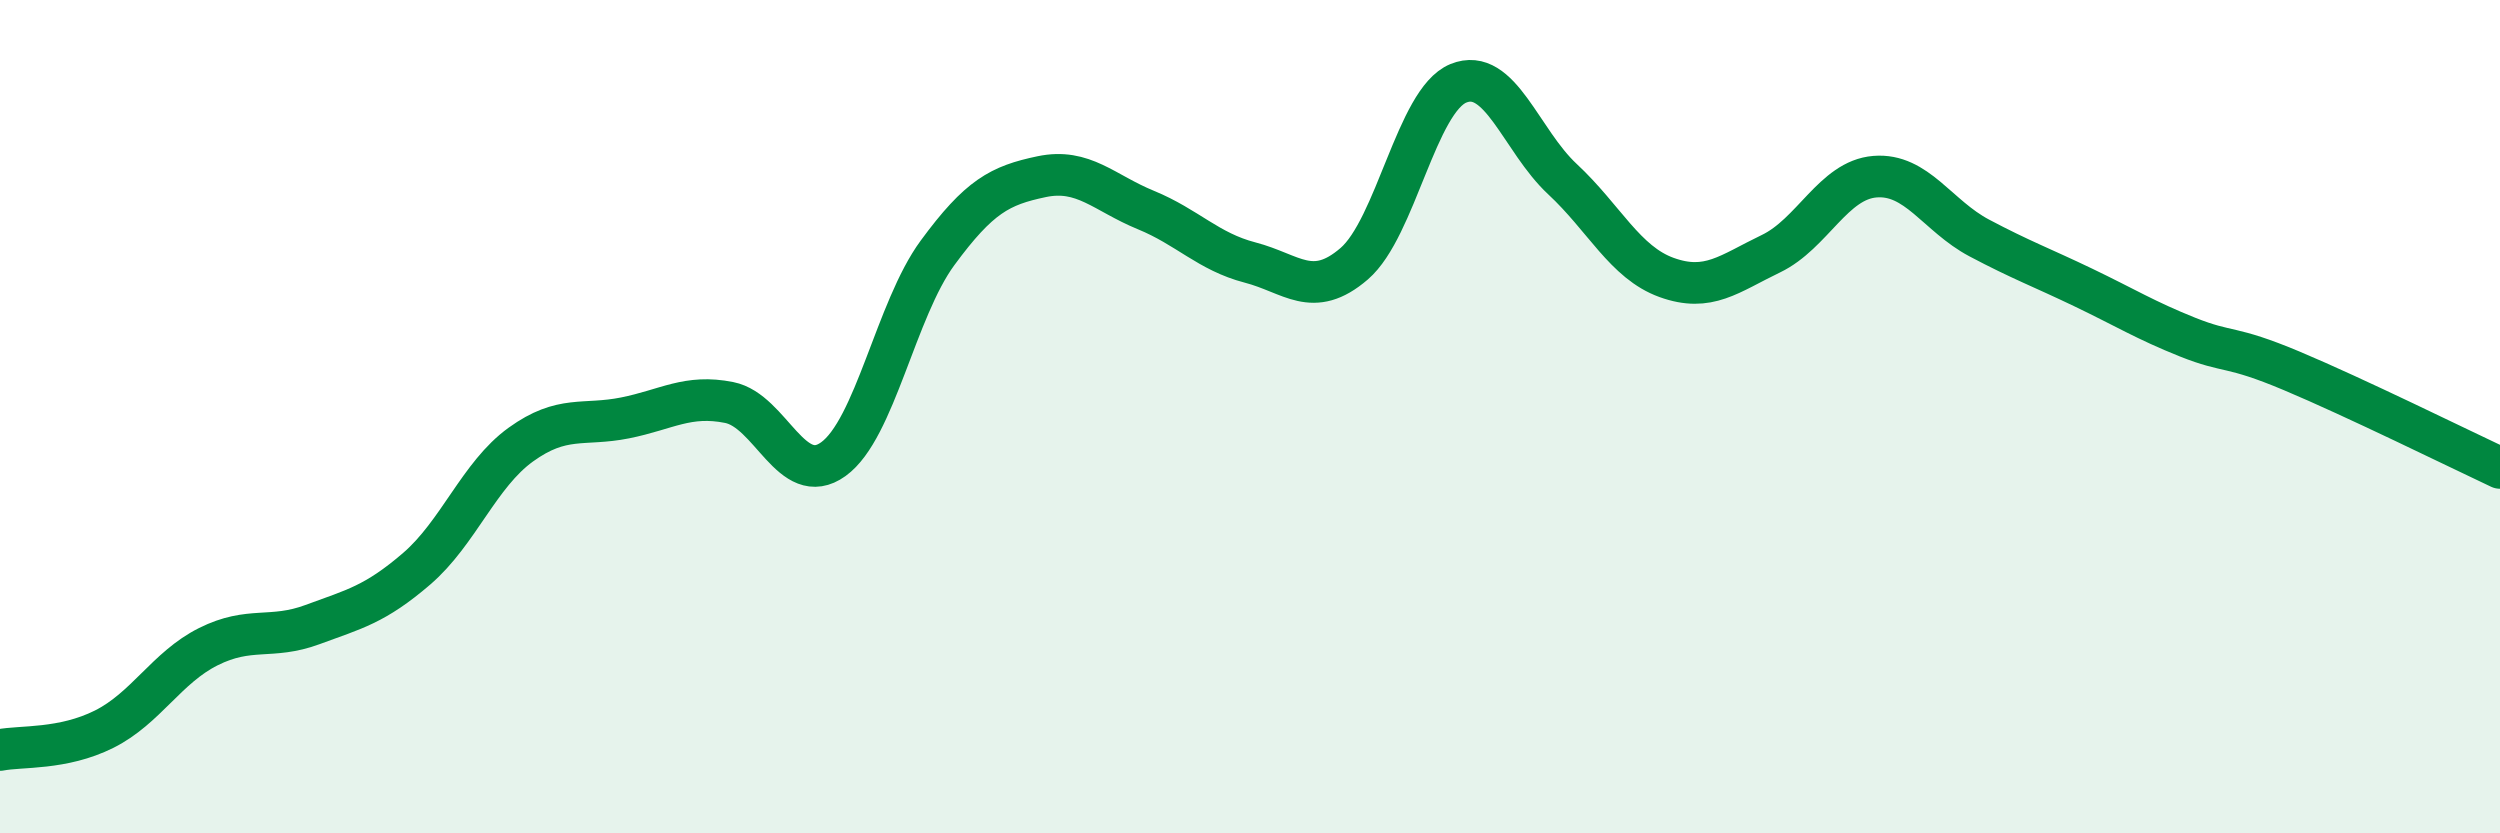
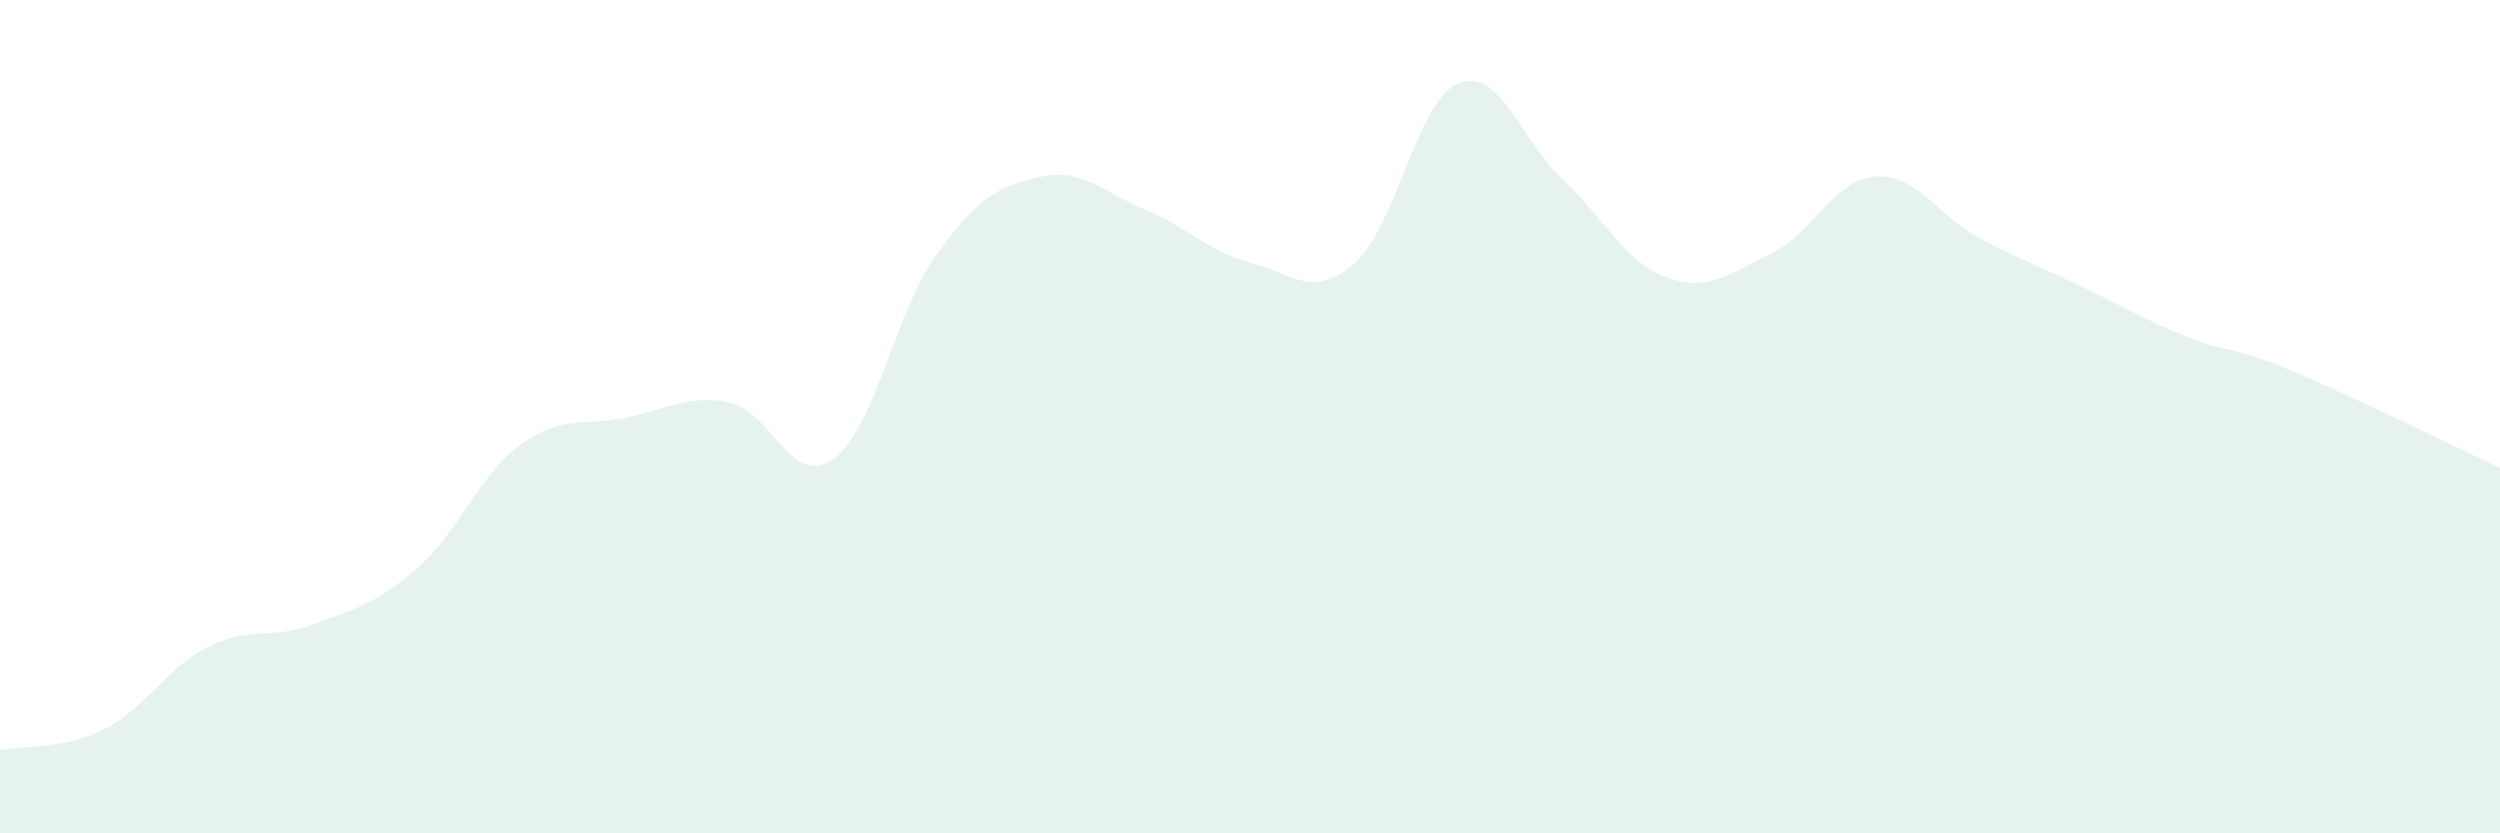
<svg xmlns="http://www.w3.org/2000/svg" width="60" height="20" viewBox="0 0 60 20">
  <path d="M 0,18 C 0.5,17.9 1.5,18 2.5,17.5 C 3.5,17 4,16.02 5,15.52 C 6,15.02 6.5,15.36 7.5,14.99 C 8.5,14.62 9,14.51 10,13.65 C 11,12.79 11.5,11.39 12.5,10.67 C 13.5,9.95 14,10.23 15,10.03 C 16,9.83 16.5,9.46 17.5,9.66 C 18.5,9.86 19,11.74 20,11.02 C 21,10.3 21.5,7.43 22.5,6.07 C 23.5,4.71 24,4.45 25,4.24 C 26,4.03 26.5,4.63 27.5,5.04 C 28.5,5.45 29,6.04 30,6.3 C 31,6.56 31.5,7.19 32.5,6.33 C 33.5,5.47 34,2.41 35,2 C 36,1.59 36.5,3.37 37.5,4.3 C 38.5,5.23 39,6.3 40,6.66 C 41,7.02 41.5,6.57 42.5,6.09 C 43.5,5.61 44,4.32 45,4.24 C 46,4.16 46.5,5.18 47.5,5.71 C 48.5,6.24 49,6.42 50,6.9 C 51,7.38 51.5,7.69 52.5,8.09 C 53.5,8.49 53.5,8.27 55,8.9 C 56.5,9.53 59,10.76 60,11.23L60 20L0 20Z" fill="#008740" opacity="0.1" stroke-linecap="round" stroke-linejoin="round" />
-   <path d="M 0,18 C 0.5,17.9 1.5,18 2.5,17.5 C 3.5,17 4,16.02 5,15.52 C 6,15.02 6.5,15.36 7.5,14.99 C 8.5,14.62 9,14.51 10,13.65 C 11,12.79 11.5,11.39 12.5,10.67 C 13.5,9.95 14,10.23 15,10.03 C 16,9.83 16.5,9.46 17.5,9.66 C 18.5,9.86 19,11.74 20,11.02 C 21,10.3 21.5,7.43 22.5,6.07 C 23.5,4.71 24,4.45 25,4.24 C 26,4.03 26.5,4.63 27.5,5.04 C 28.5,5.45 29,6.04 30,6.3 C 31,6.56 31.5,7.19 32.5,6.33 C 33.5,5.47 34,2.41 35,2 C 36,1.59 36.5,3.37 37.5,4.3 C 38.5,5.23 39,6.3 40,6.66 C 41,7.02 41.5,6.57 42.5,6.09 C 43.5,5.61 44,4.32 45,4.24 C 46,4.16 46.5,5.18 47.5,5.71 C 48.5,6.24 49,6.42 50,6.9 C 51,7.38 51.5,7.69 52.5,8.09 C 53.5,8.49 53.5,8.27 55,8.9 C 56.5,9.53 59,10.76 60,11.23" stroke="#008740" stroke-width="1" fill="none" stroke-linecap="round" stroke-linejoin="round" />
</svg>